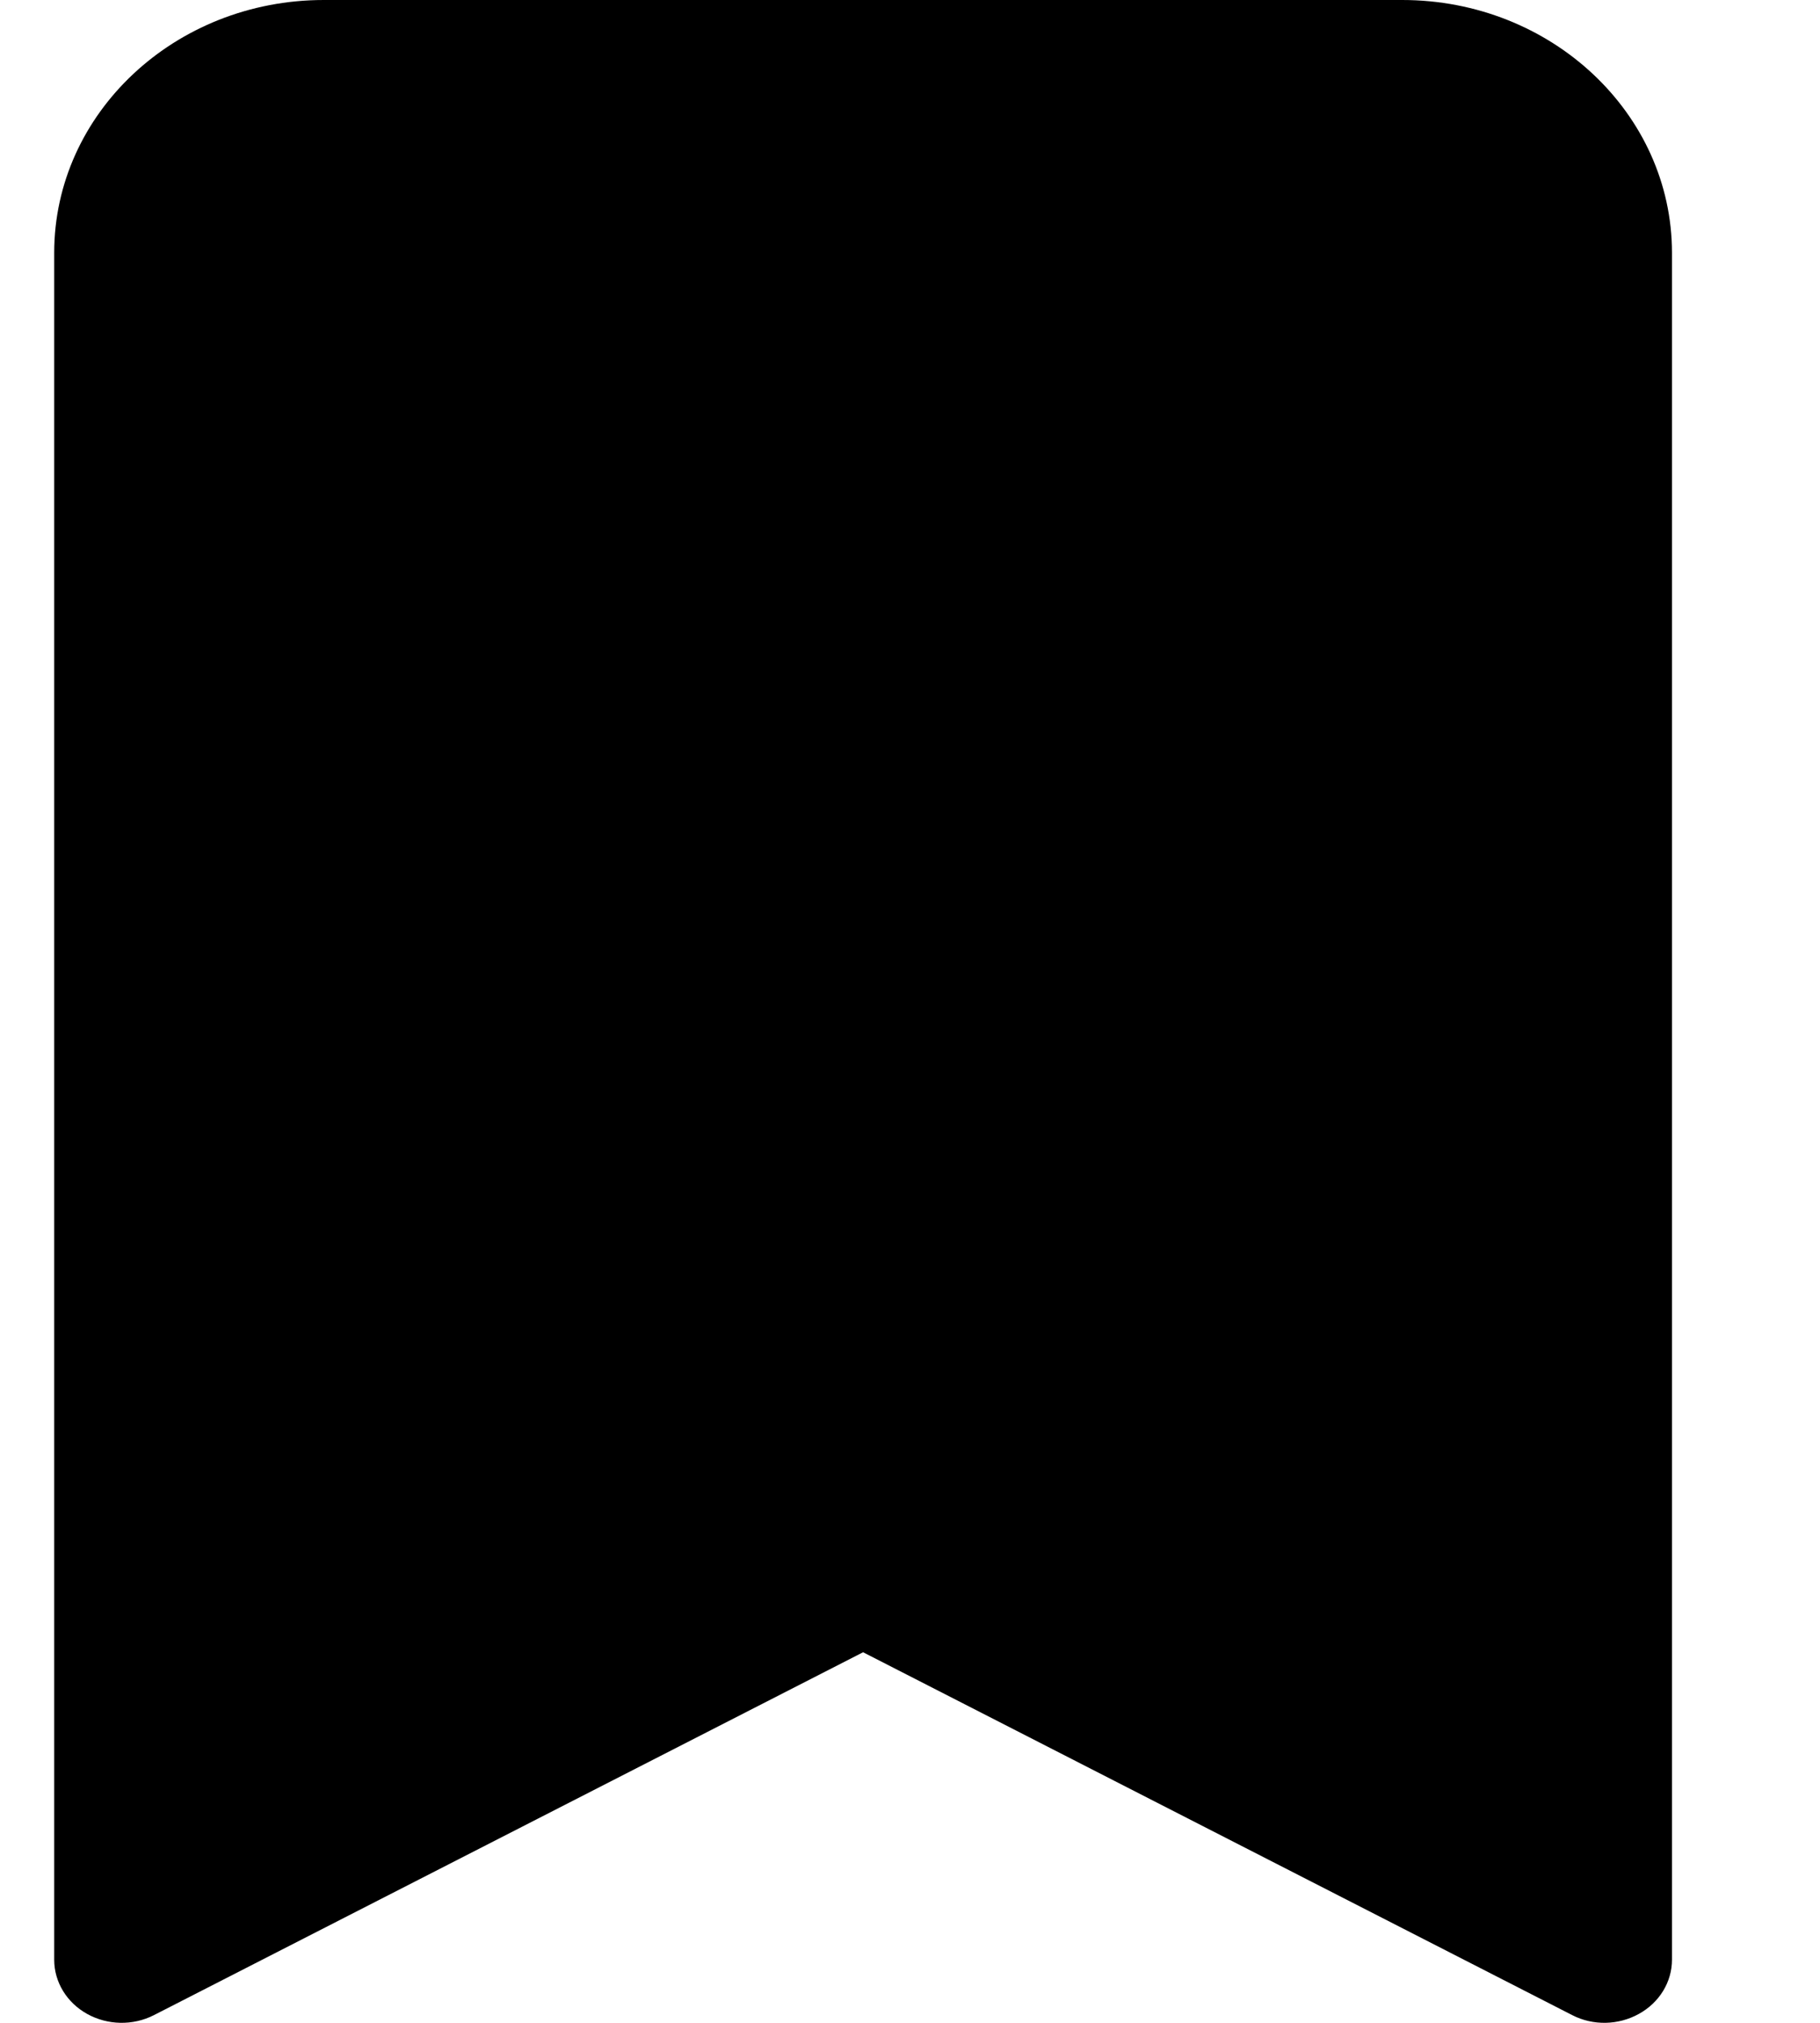
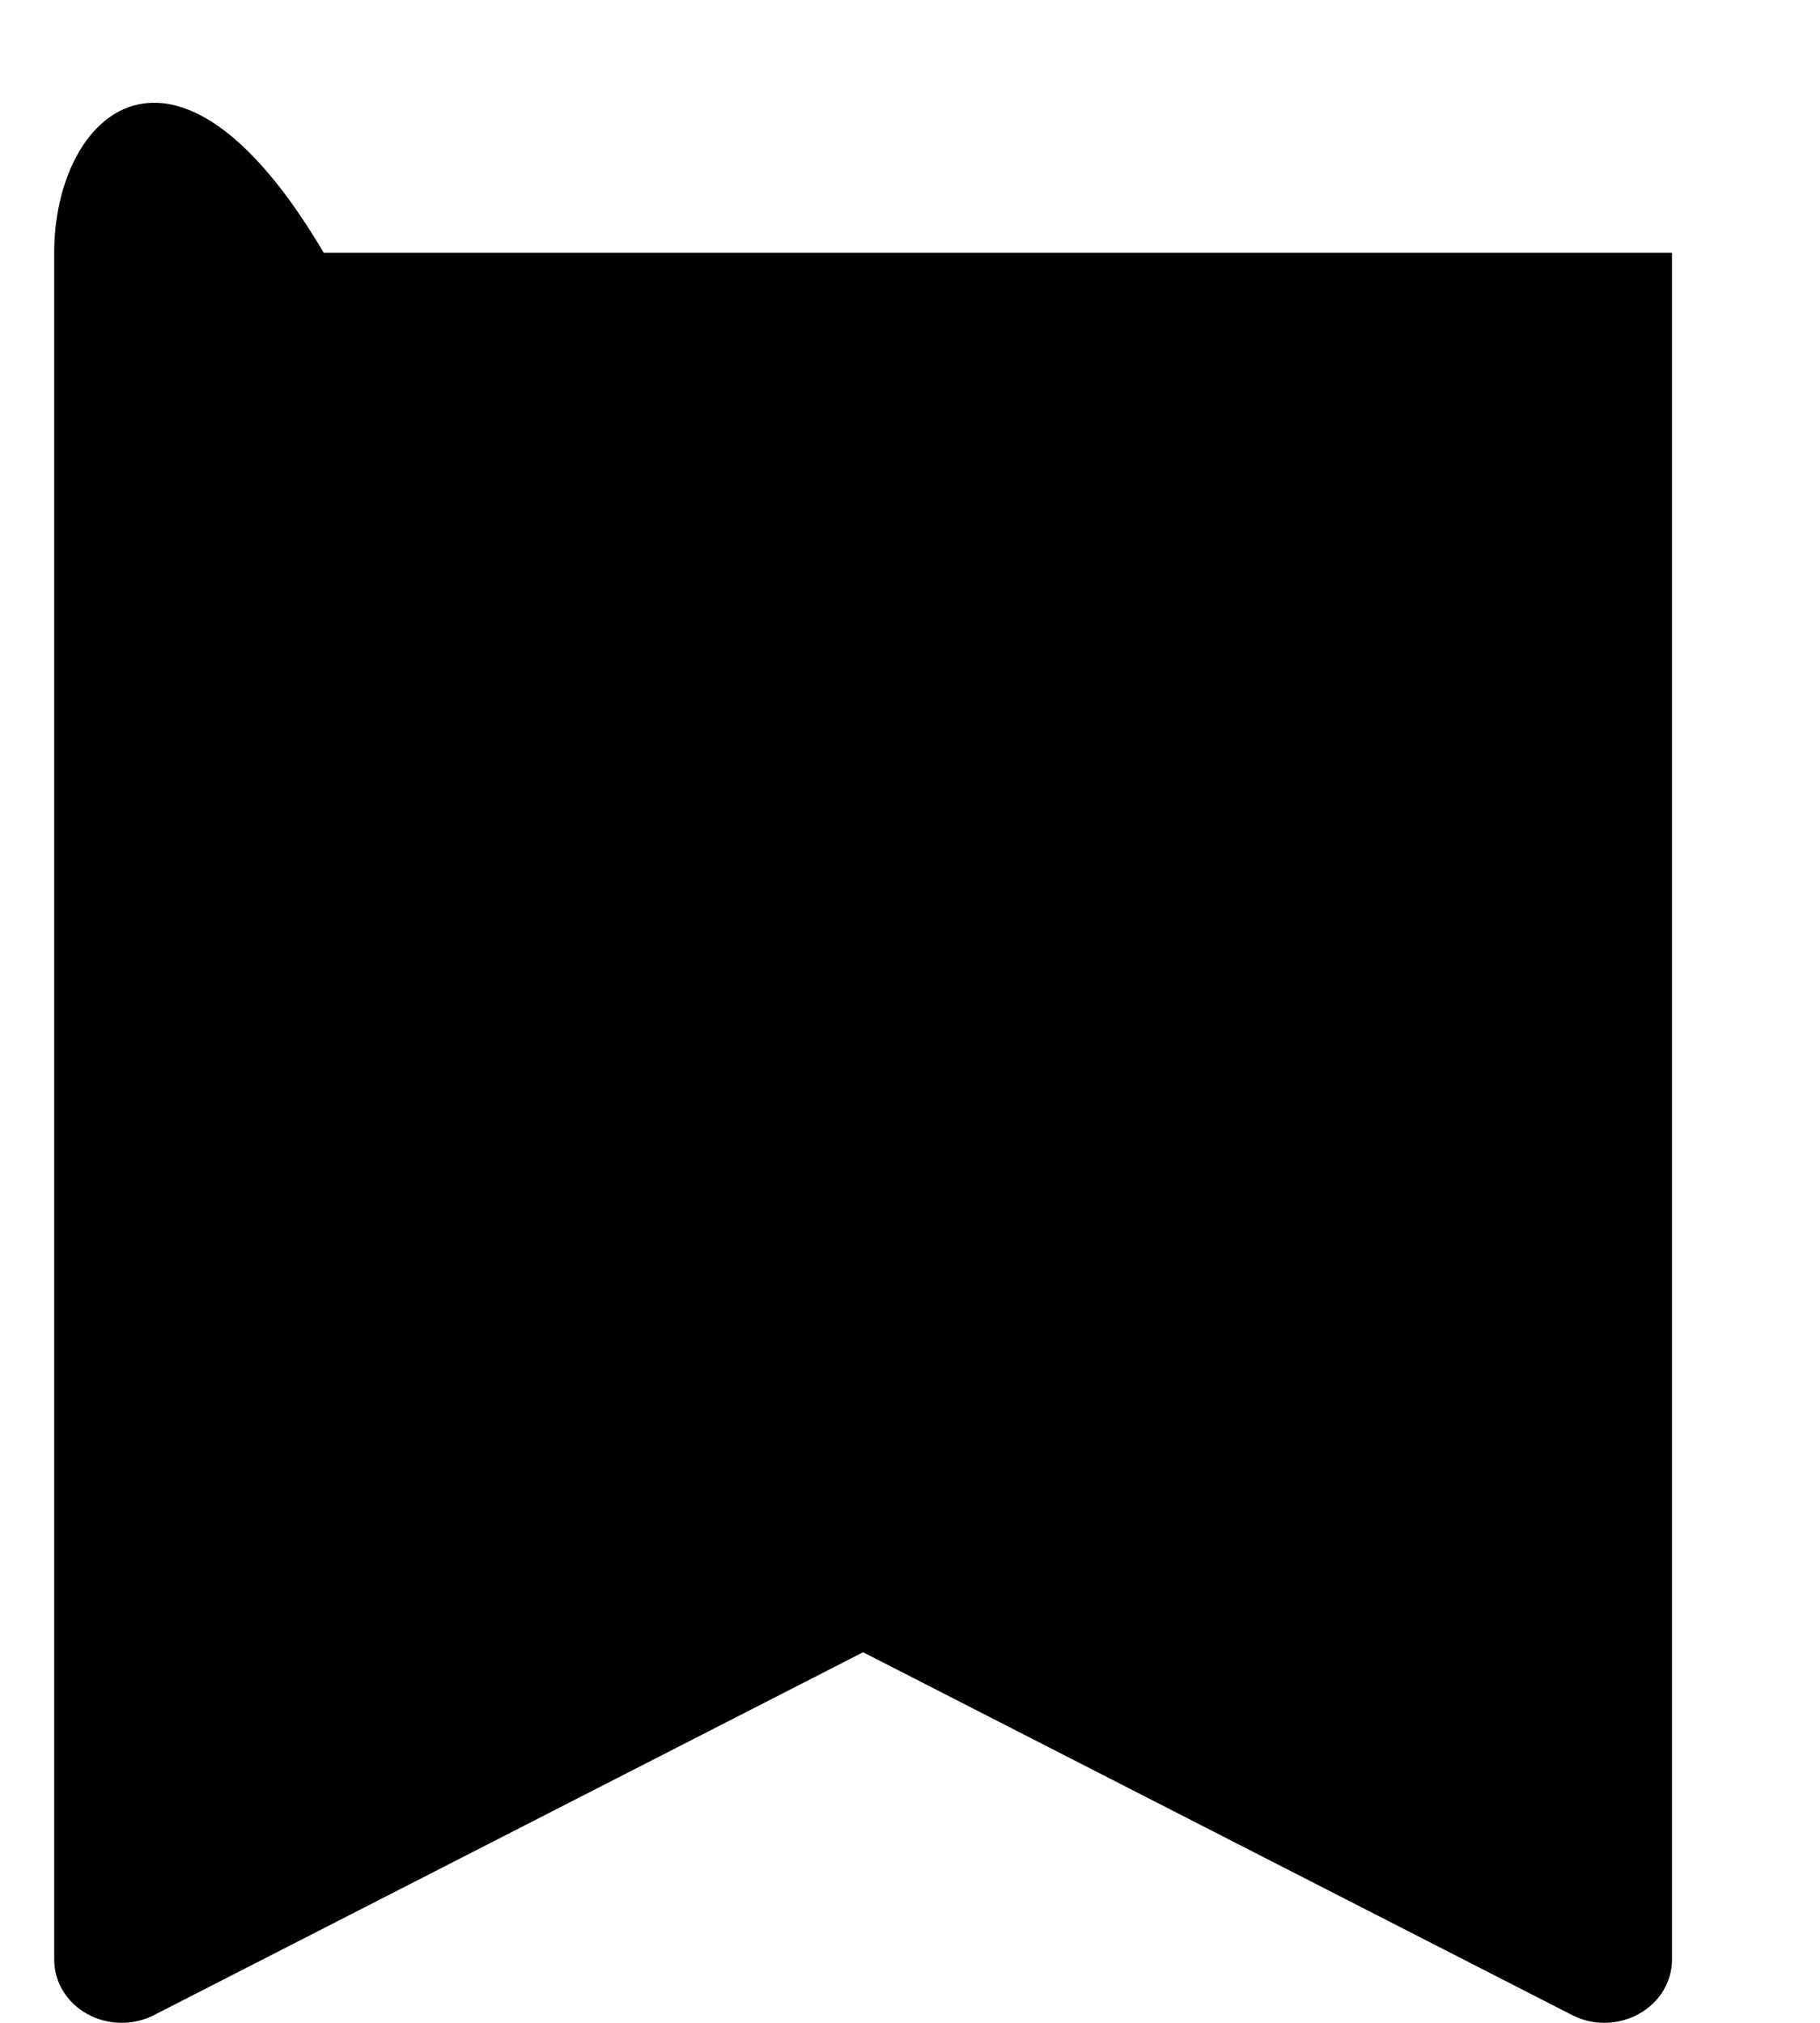
<svg xmlns="http://www.w3.org/2000/svg" width="9" height="10" viewBox="0 0 9 10" fill="none">
-   <path d="M0.268 1.25V9.688C0.268 9.798 0.33 9.9 0.431 9.956C0.532 10.012 0.657 10.015 0.761 9.962L4.268 8.168L7.775 9.962C7.878 10.015 8.003 10.012 8.104 9.956C8.206 9.9 8.268 9.798 8.268 9.688V1.25C8.268 0.56 7.671 0 6.934 0H1.601C0.865 0 0.268 0.56 0.268 1.25Z" fill="black" />
+   <path d="M0.268 1.25V9.688C0.268 9.798 0.33 9.9 0.431 9.956C0.532 10.012 0.657 10.015 0.761 9.962L4.268 8.168L7.775 9.962C7.878 10.015 8.003 10.012 8.104 9.956C8.206 9.9 8.268 9.798 8.268 9.688V1.25H1.601C0.865 0 0.268 0.56 0.268 1.25Z" fill="black" />
</svg>